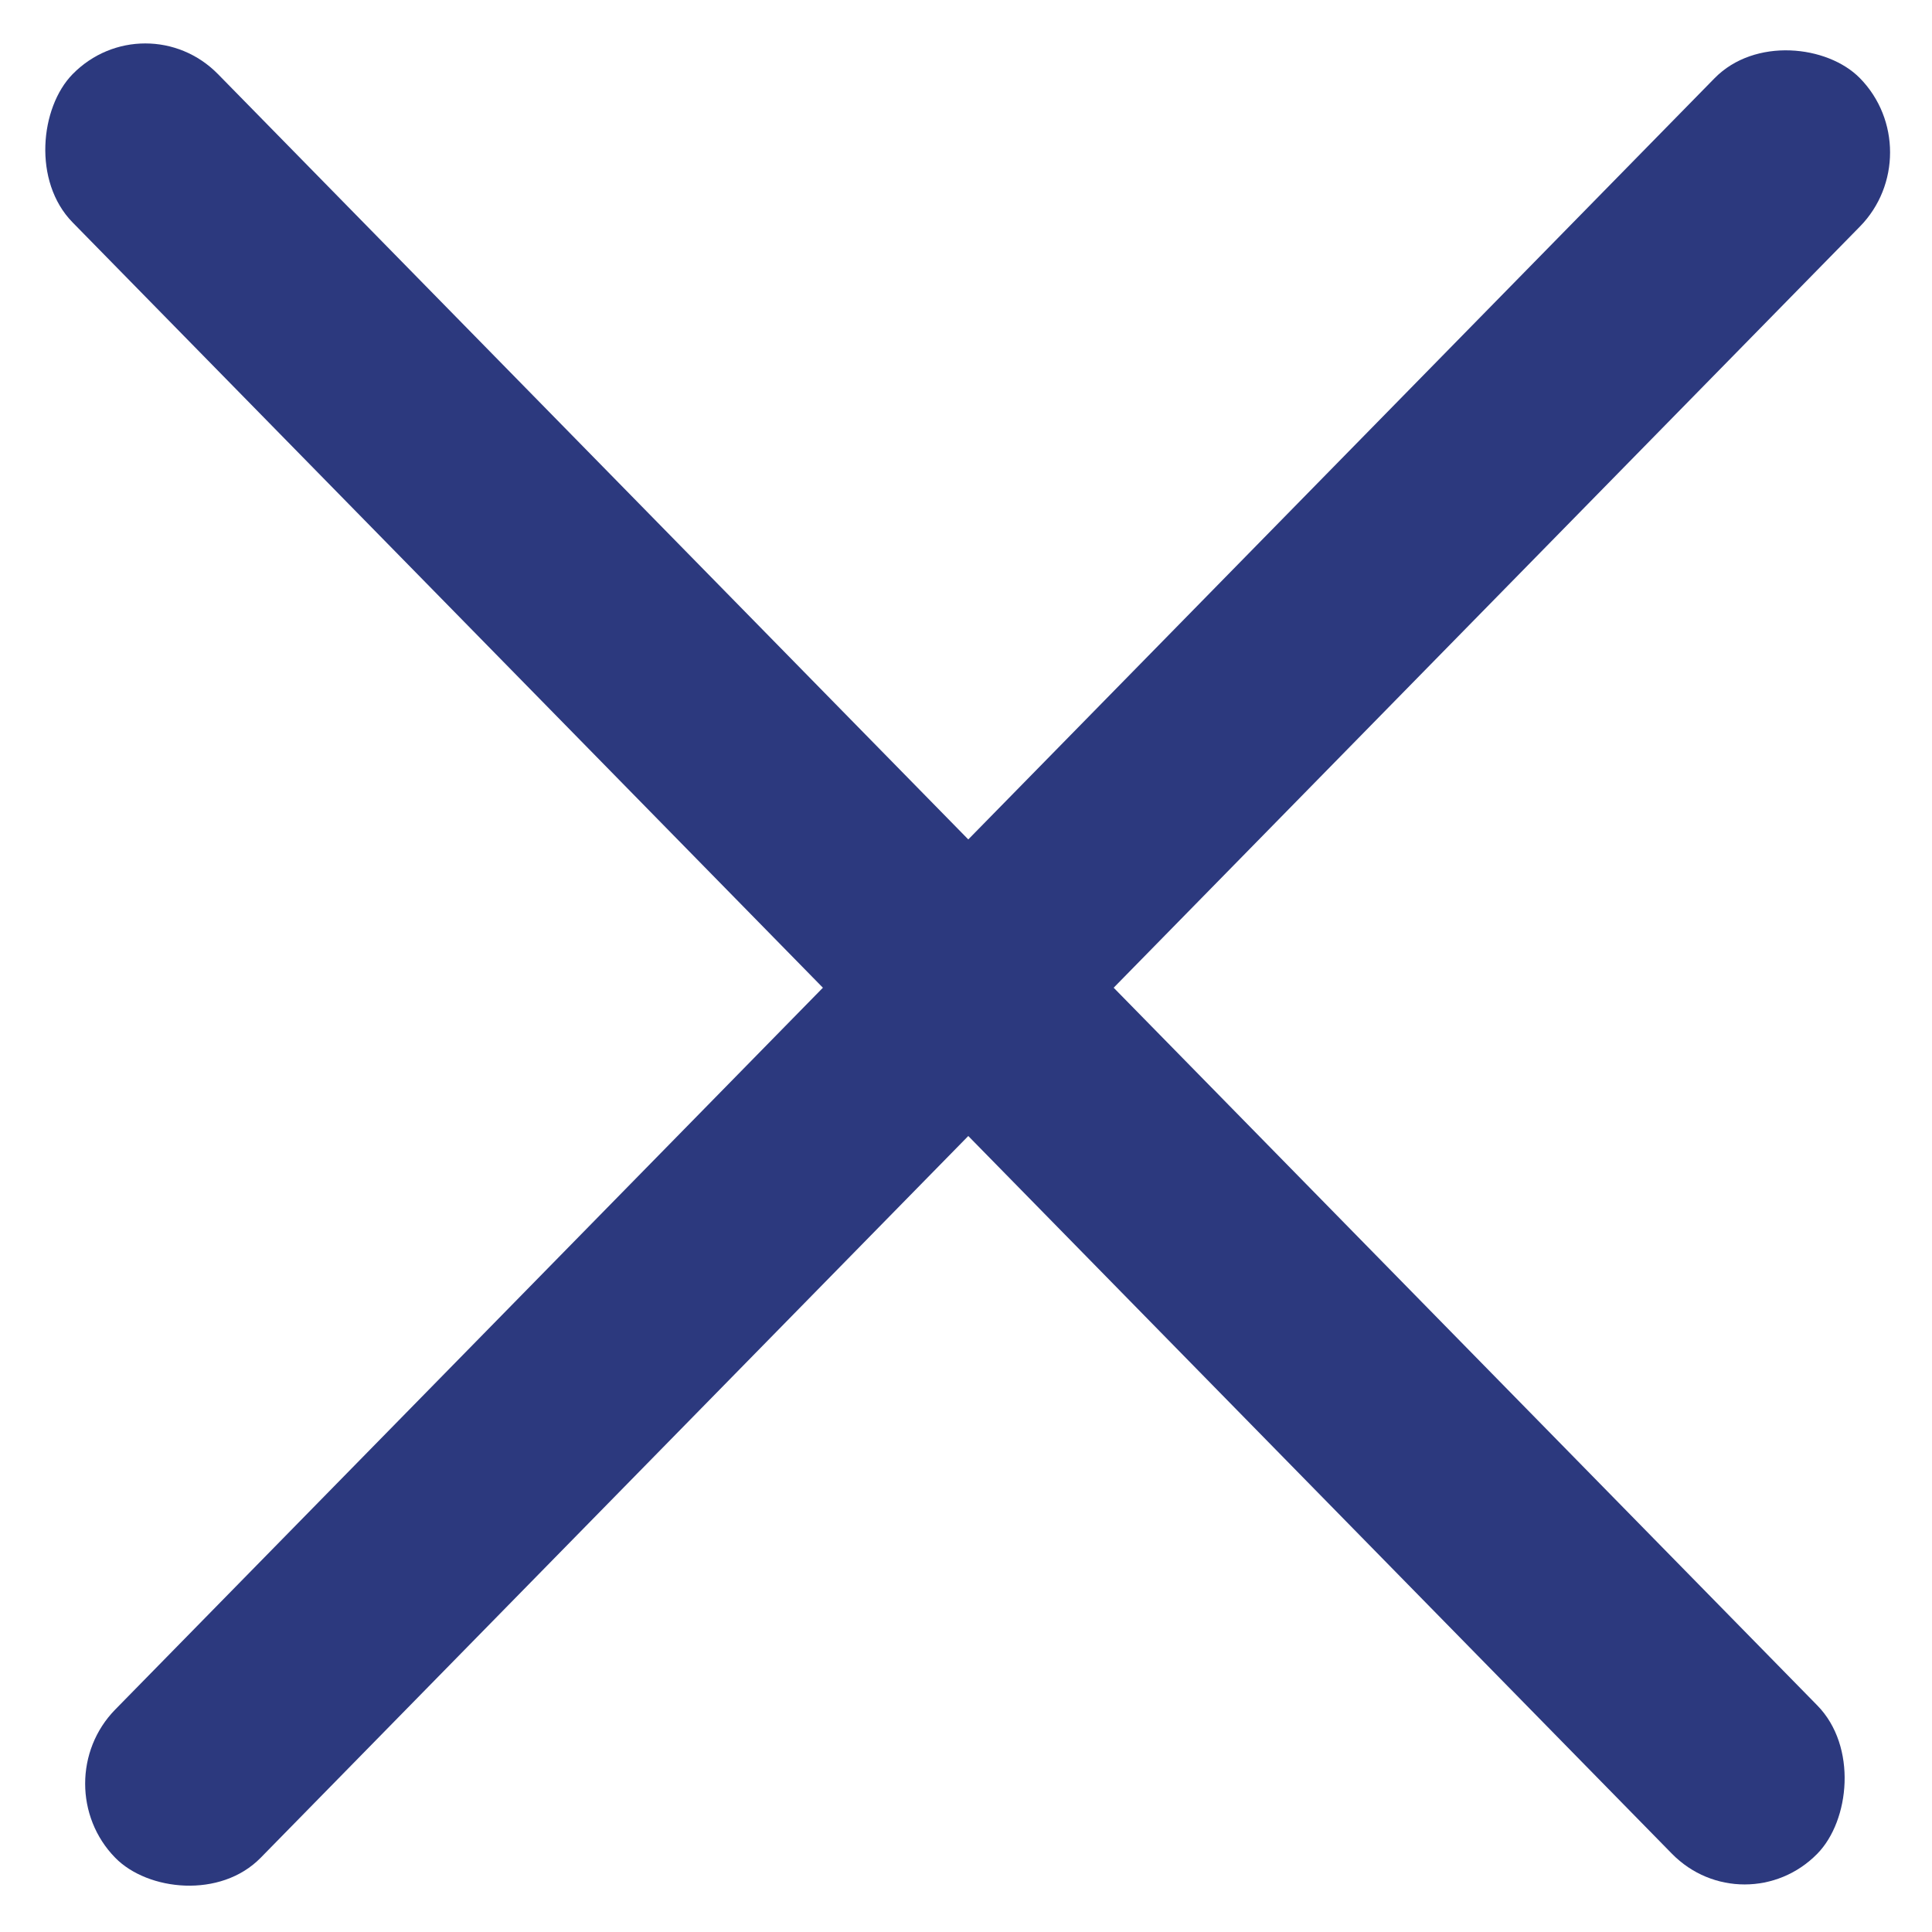
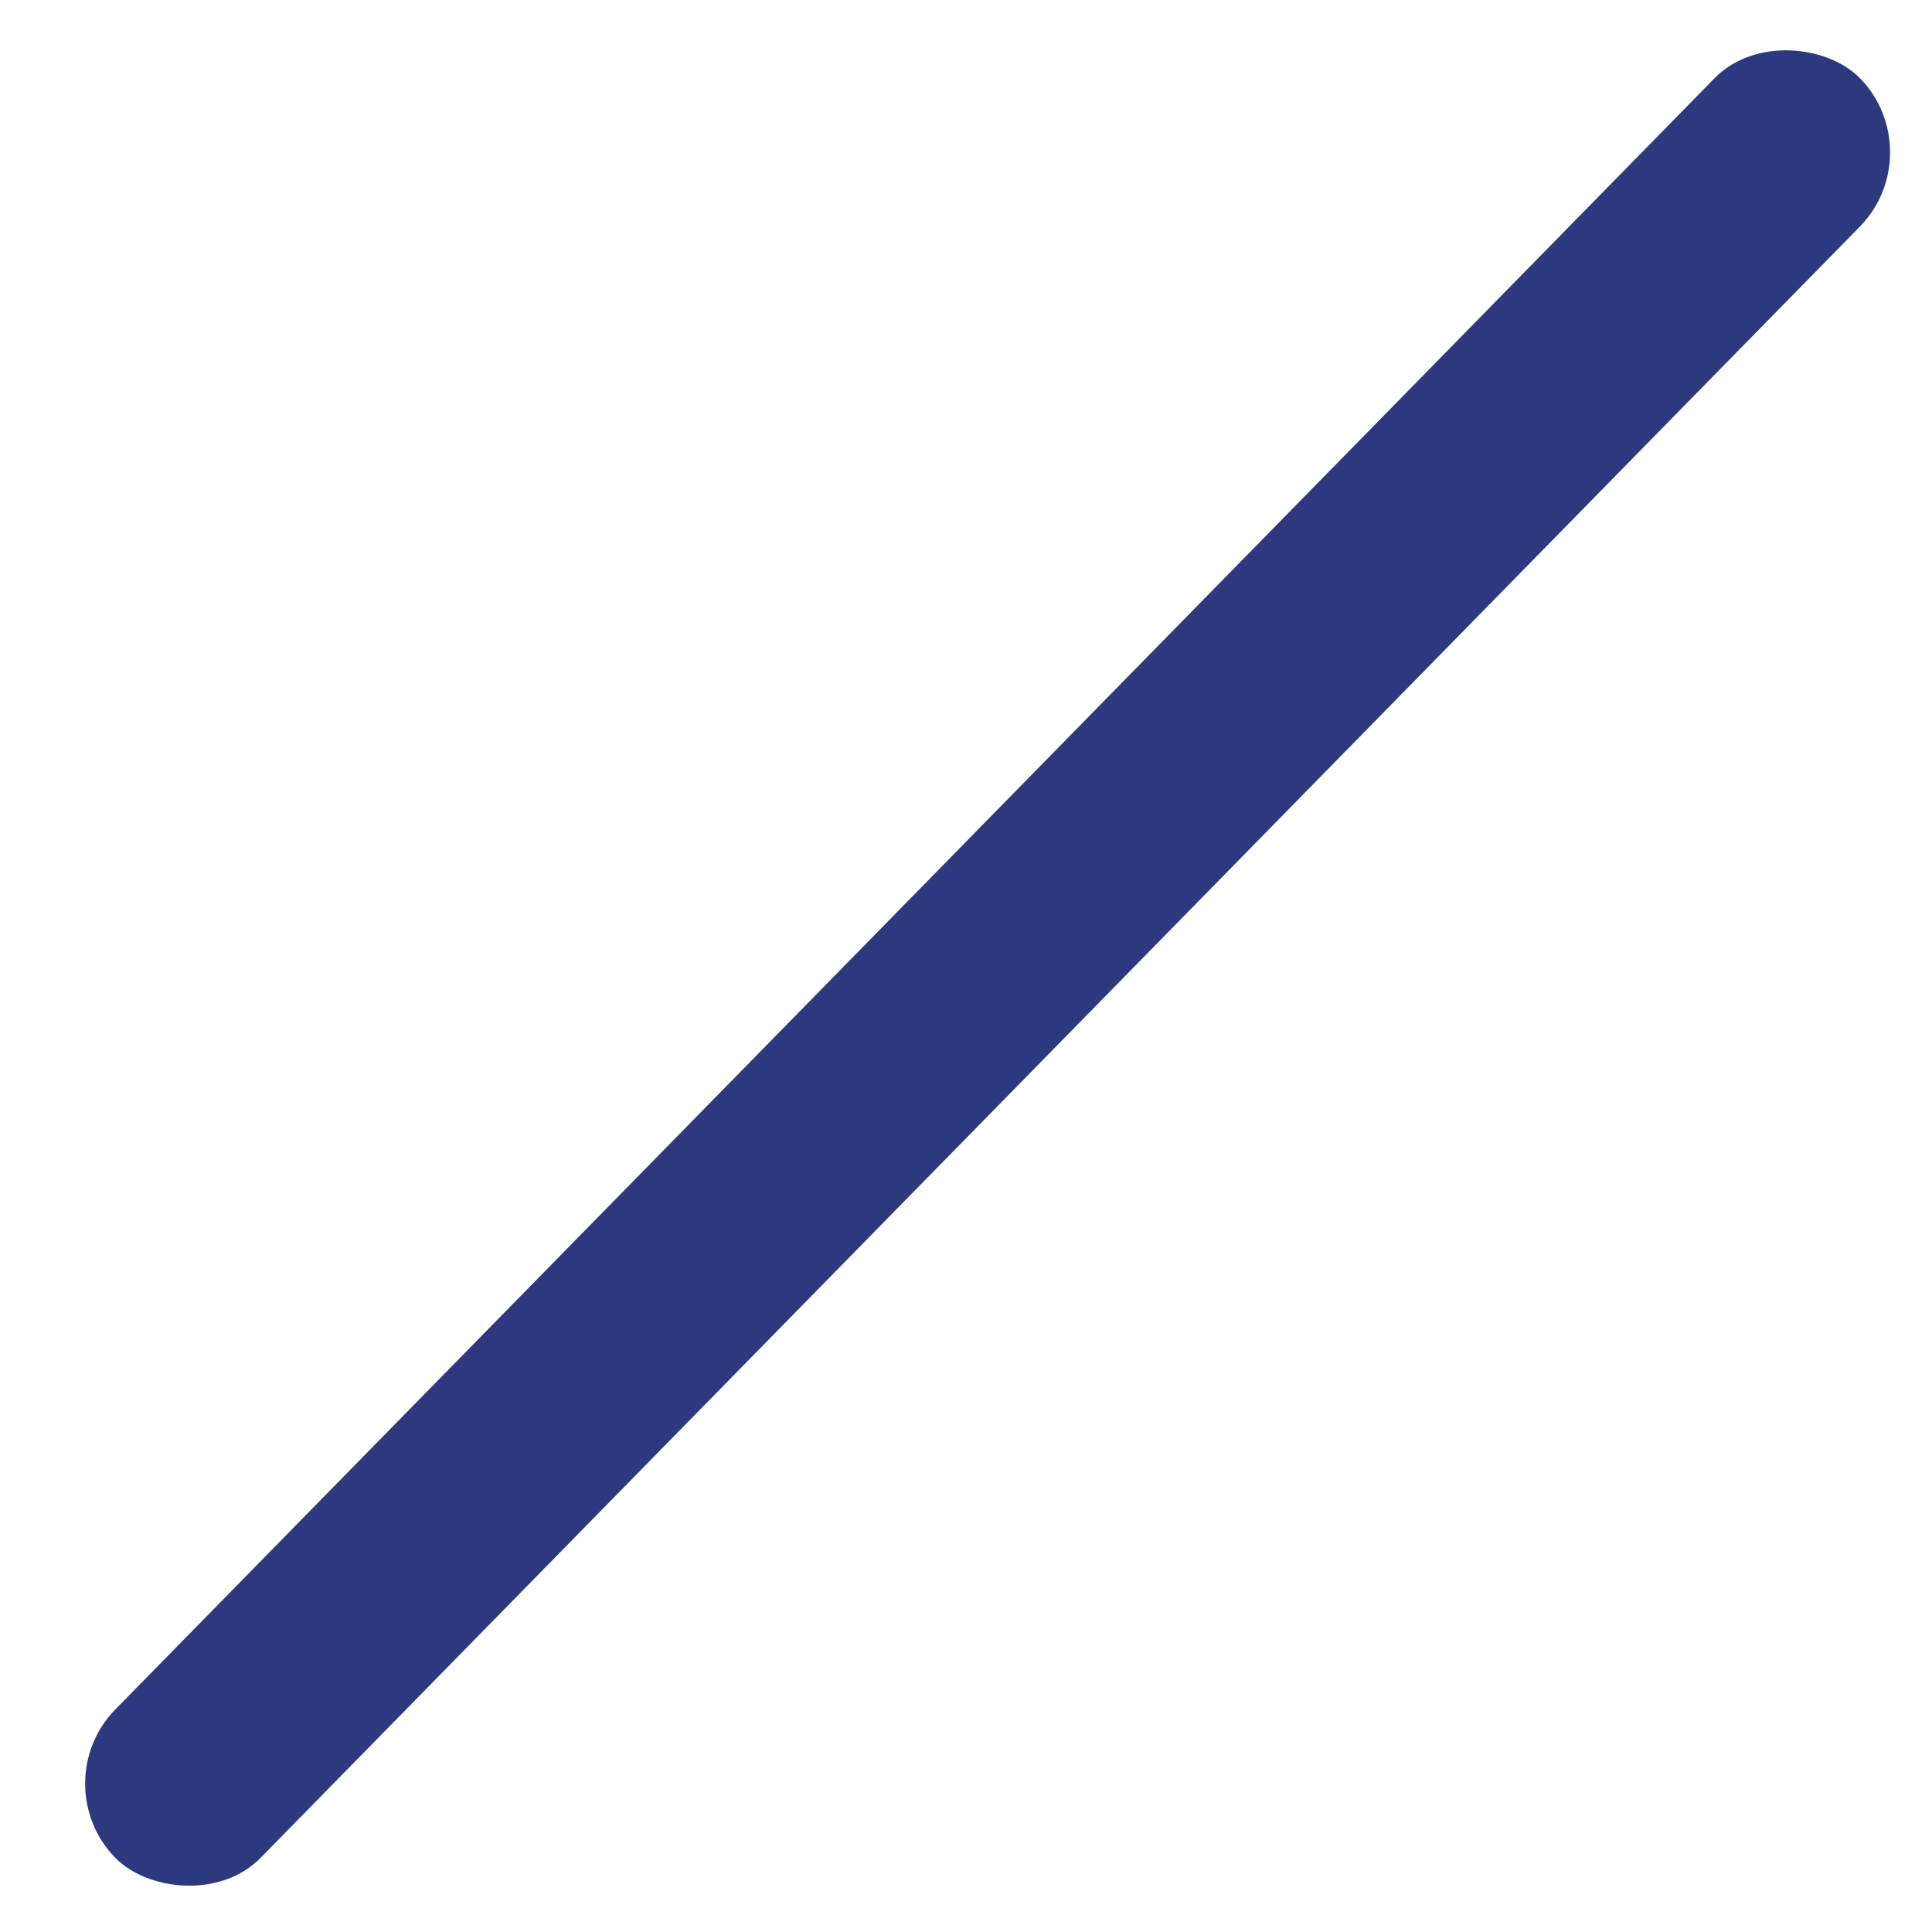
<svg xmlns="http://www.w3.org/2000/svg" width="28" height="28" viewBox="0 0 28 28" fill="none">
-   <rect width="36.122" height="3.01" rx="1.505" transform="matrix(0.7 0.714 -0.7 0.714 2.106 0)" fill="#2C397E" />
  <rect width="36.122" height="3.01" rx="1.505" transform="matrix(0.7 -0.714 0.7 0.714 0.617 25.85)" fill="#2C397E" />
</svg>